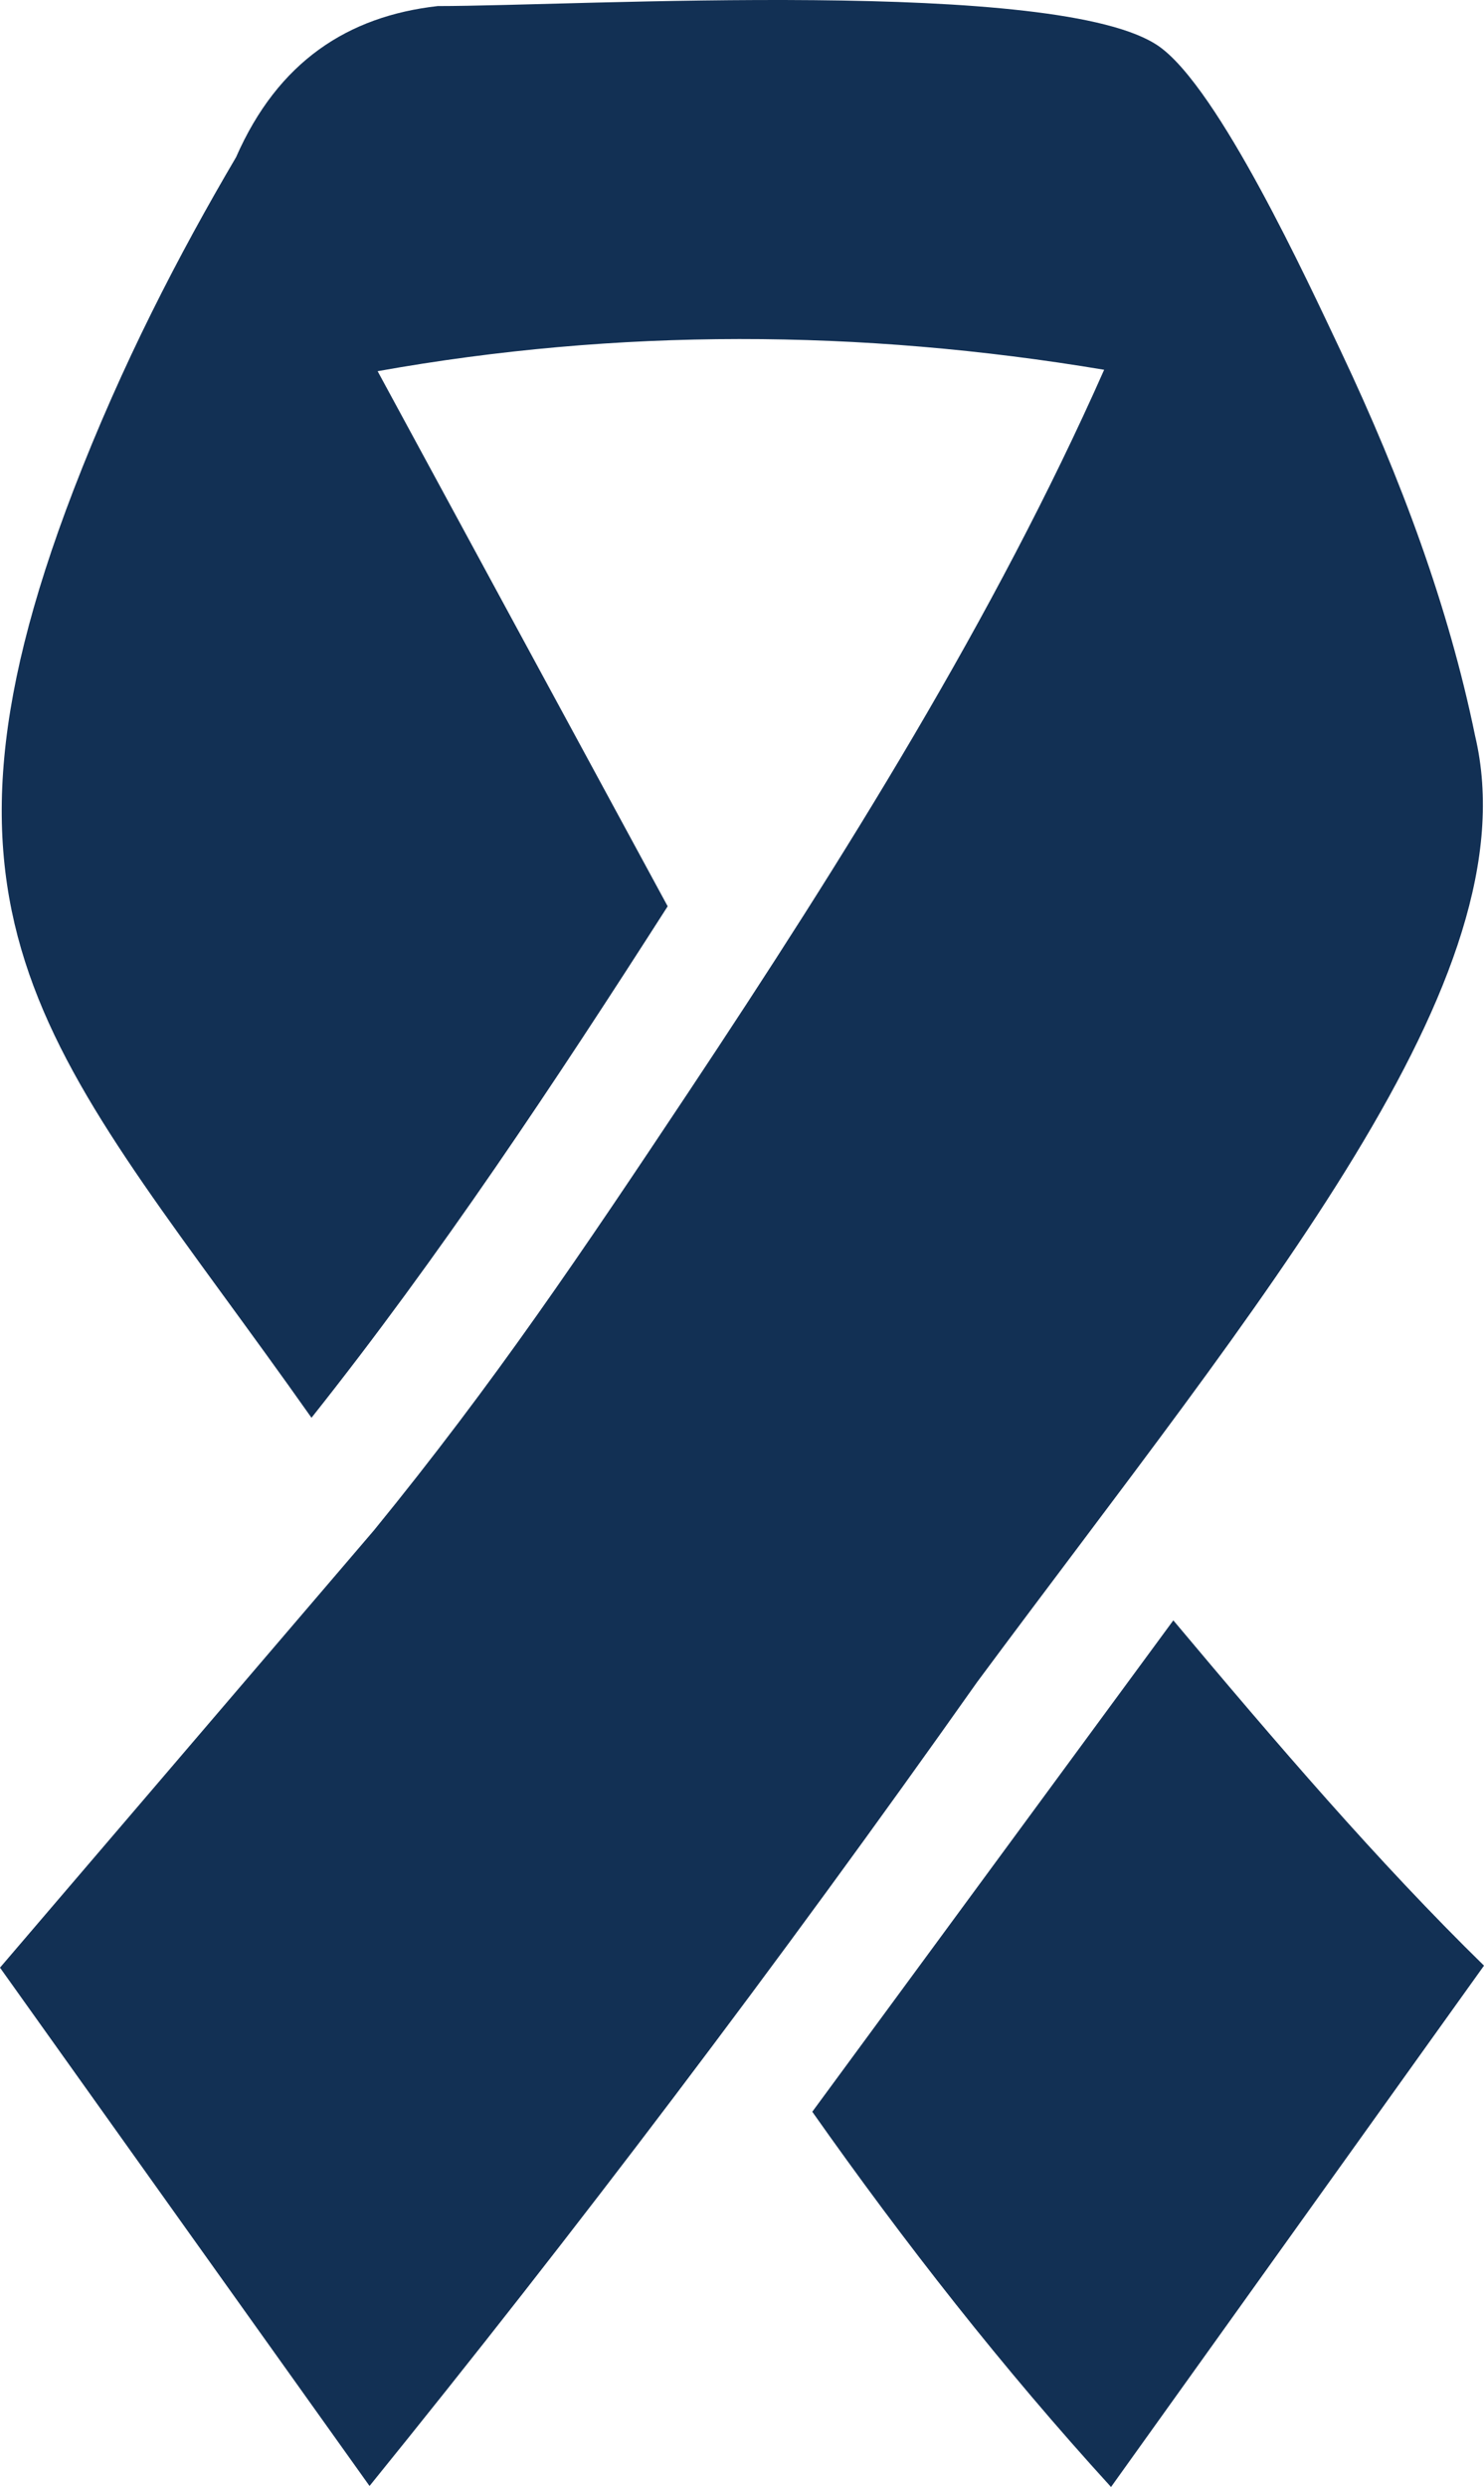
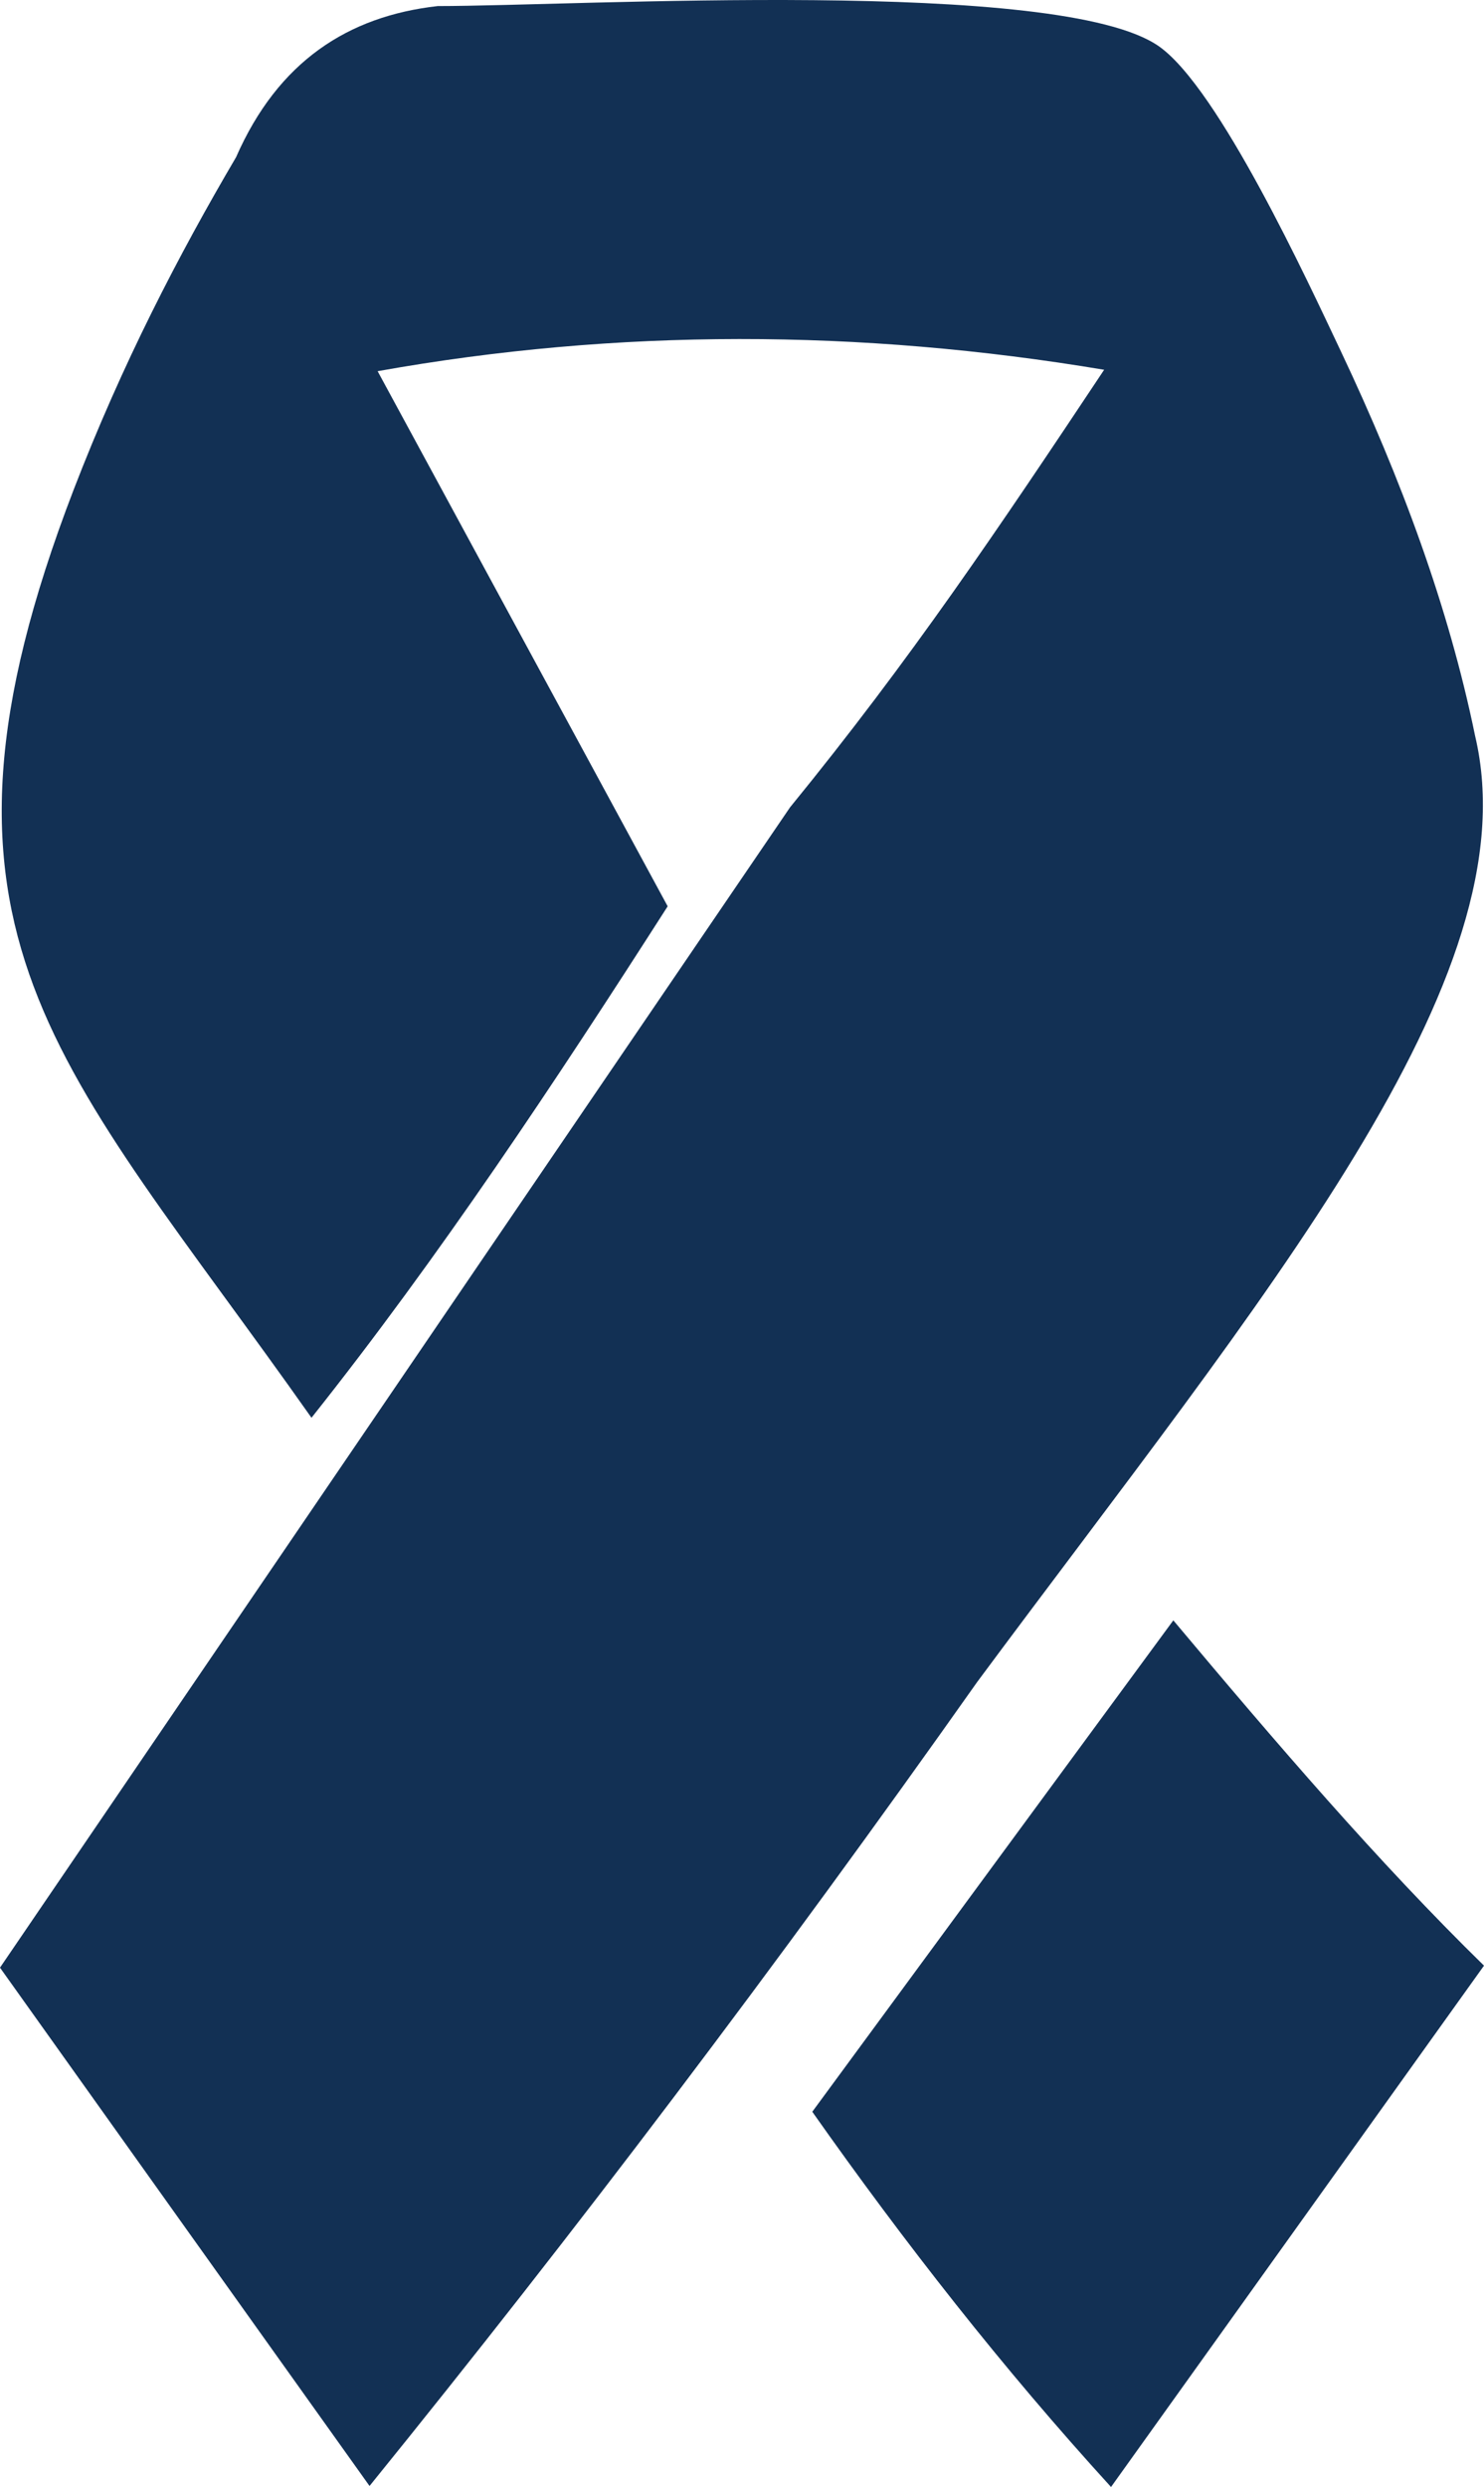
<svg xmlns="http://www.w3.org/2000/svg" version="1.1" id="Layer_1" x="0px" y="0px" viewBox="0 0 73.37 122.88" style="enable-background:new 0 0 73.37 122.88" xml:space="preserve">
  <style type="text/css">.st0{fill-rule:evenodd;clip-rule:evenodd;}</style>
  <defs>
    <style type="text/css">
   
    .fil0 {fill:#123054}
   
  </style>
  </defs>
-   <path class="fil0" classe="st0" d="M33.01,44.78L18.67,18.34c11.86-2.12,23.84-2.09,35.92-0.07c-5.41,12.21-12.81,24.05-20.57,35.72 c-5.22,7.84-9.57,14.32-15.53,21.62L0,97.22c6.09,8.54,12.18,17.08,18.27,25.61c5.13-6.33,10.14-12.73,15.05-19.22 c5.11-6.75,10.1-13.58,14.99-20.5c14.13-19.05,27.46-34.74,24.62-46.75c-1.3-6.34-3.64-12.67-6.64-19.01 c-1.63-3.44-6.03-12.98-8.99-15.06C52.43-1.14,28.61,0.3,21.64,0.3c-4.43,0.5-7.89,2.73-9.97,7.47c-2.82,4.79-5.63,10.2-8.03,16.43 C-4.82,46.21,2.91,52.34,15.4,70.05C21.73,62.09,27.43,53.49,33.01,44.78L33.01,44.78z M40.16,104.34l17.85-24.28 c5.06,6.03,10.14,11.96,15.36,17.06l-18.44,25.76C49.59,117.03,44.72,110.81,40.16,104.34L40.16,104.34z" />
+   <path class="fil0" classe="st0" d="M33.01,44.78L18.67,18.34c11.86-2.12,23.84-2.09,35.92-0.07c-5.22,7.84-9.57,14.32-15.53,21.62L0,97.22c6.09,8.54,12.18,17.08,18.27,25.61c5.13-6.33,10.14-12.73,15.05-19.22 c5.11-6.75,10.1-13.58,14.99-20.5c14.13-19.05,27.46-34.74,24.62-46.75c-1.3-6.34-3.64-12.67-6.64-19.01 c-1.63-3.44-6.03-12.98-8.99-15.06C52.43-1.14,28.61,0.3,21.64,0.3c-4.43,0.5-7.89,2.73-9.97,7.47c-2.82,4.79-5.63,10.2-8.03,16.43 C-4.82,46.21,2.91,52.34,15.4,70.05C21.73,62.09,27.43,53.49,33.01,44.78L33.01,44.78z M40.16,104.34l17.85-24.28 c5.06,6.03,10.14,11.96,15.36,17.06l-18.44,25.76C49.59,117.03,44.72,110.81,40.16,104.34L40.16,104.34z" />
</svg>